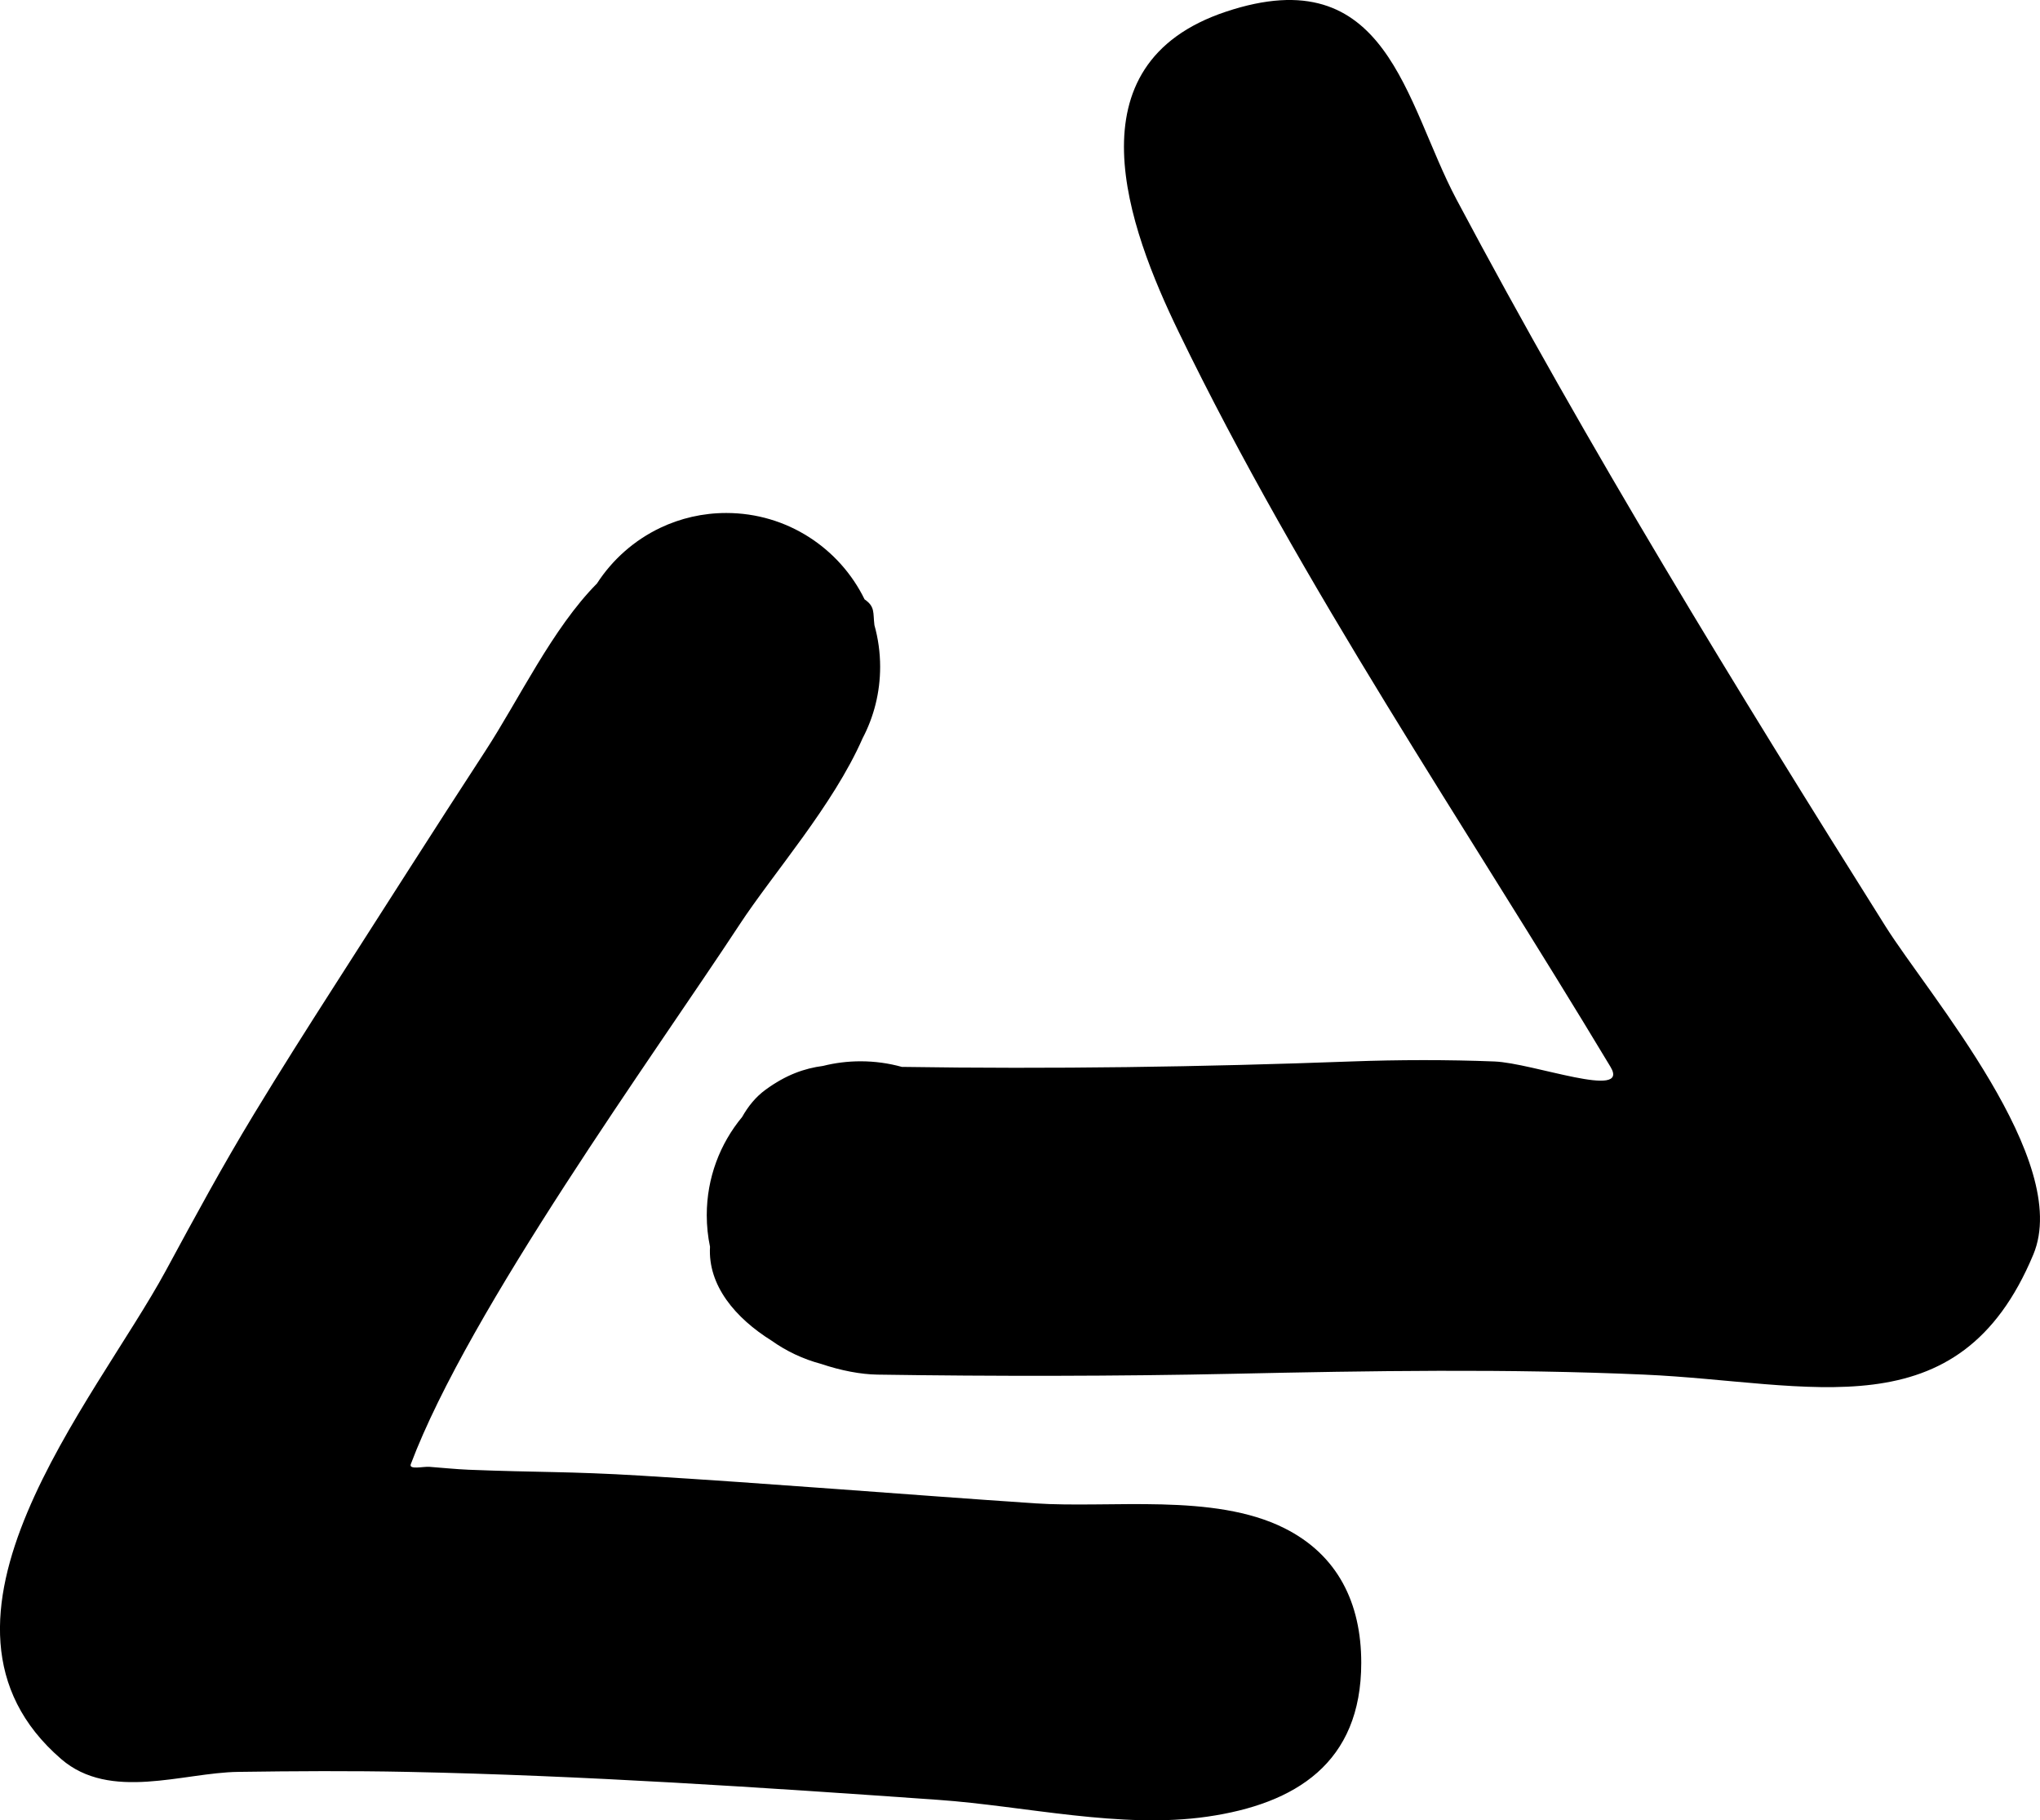
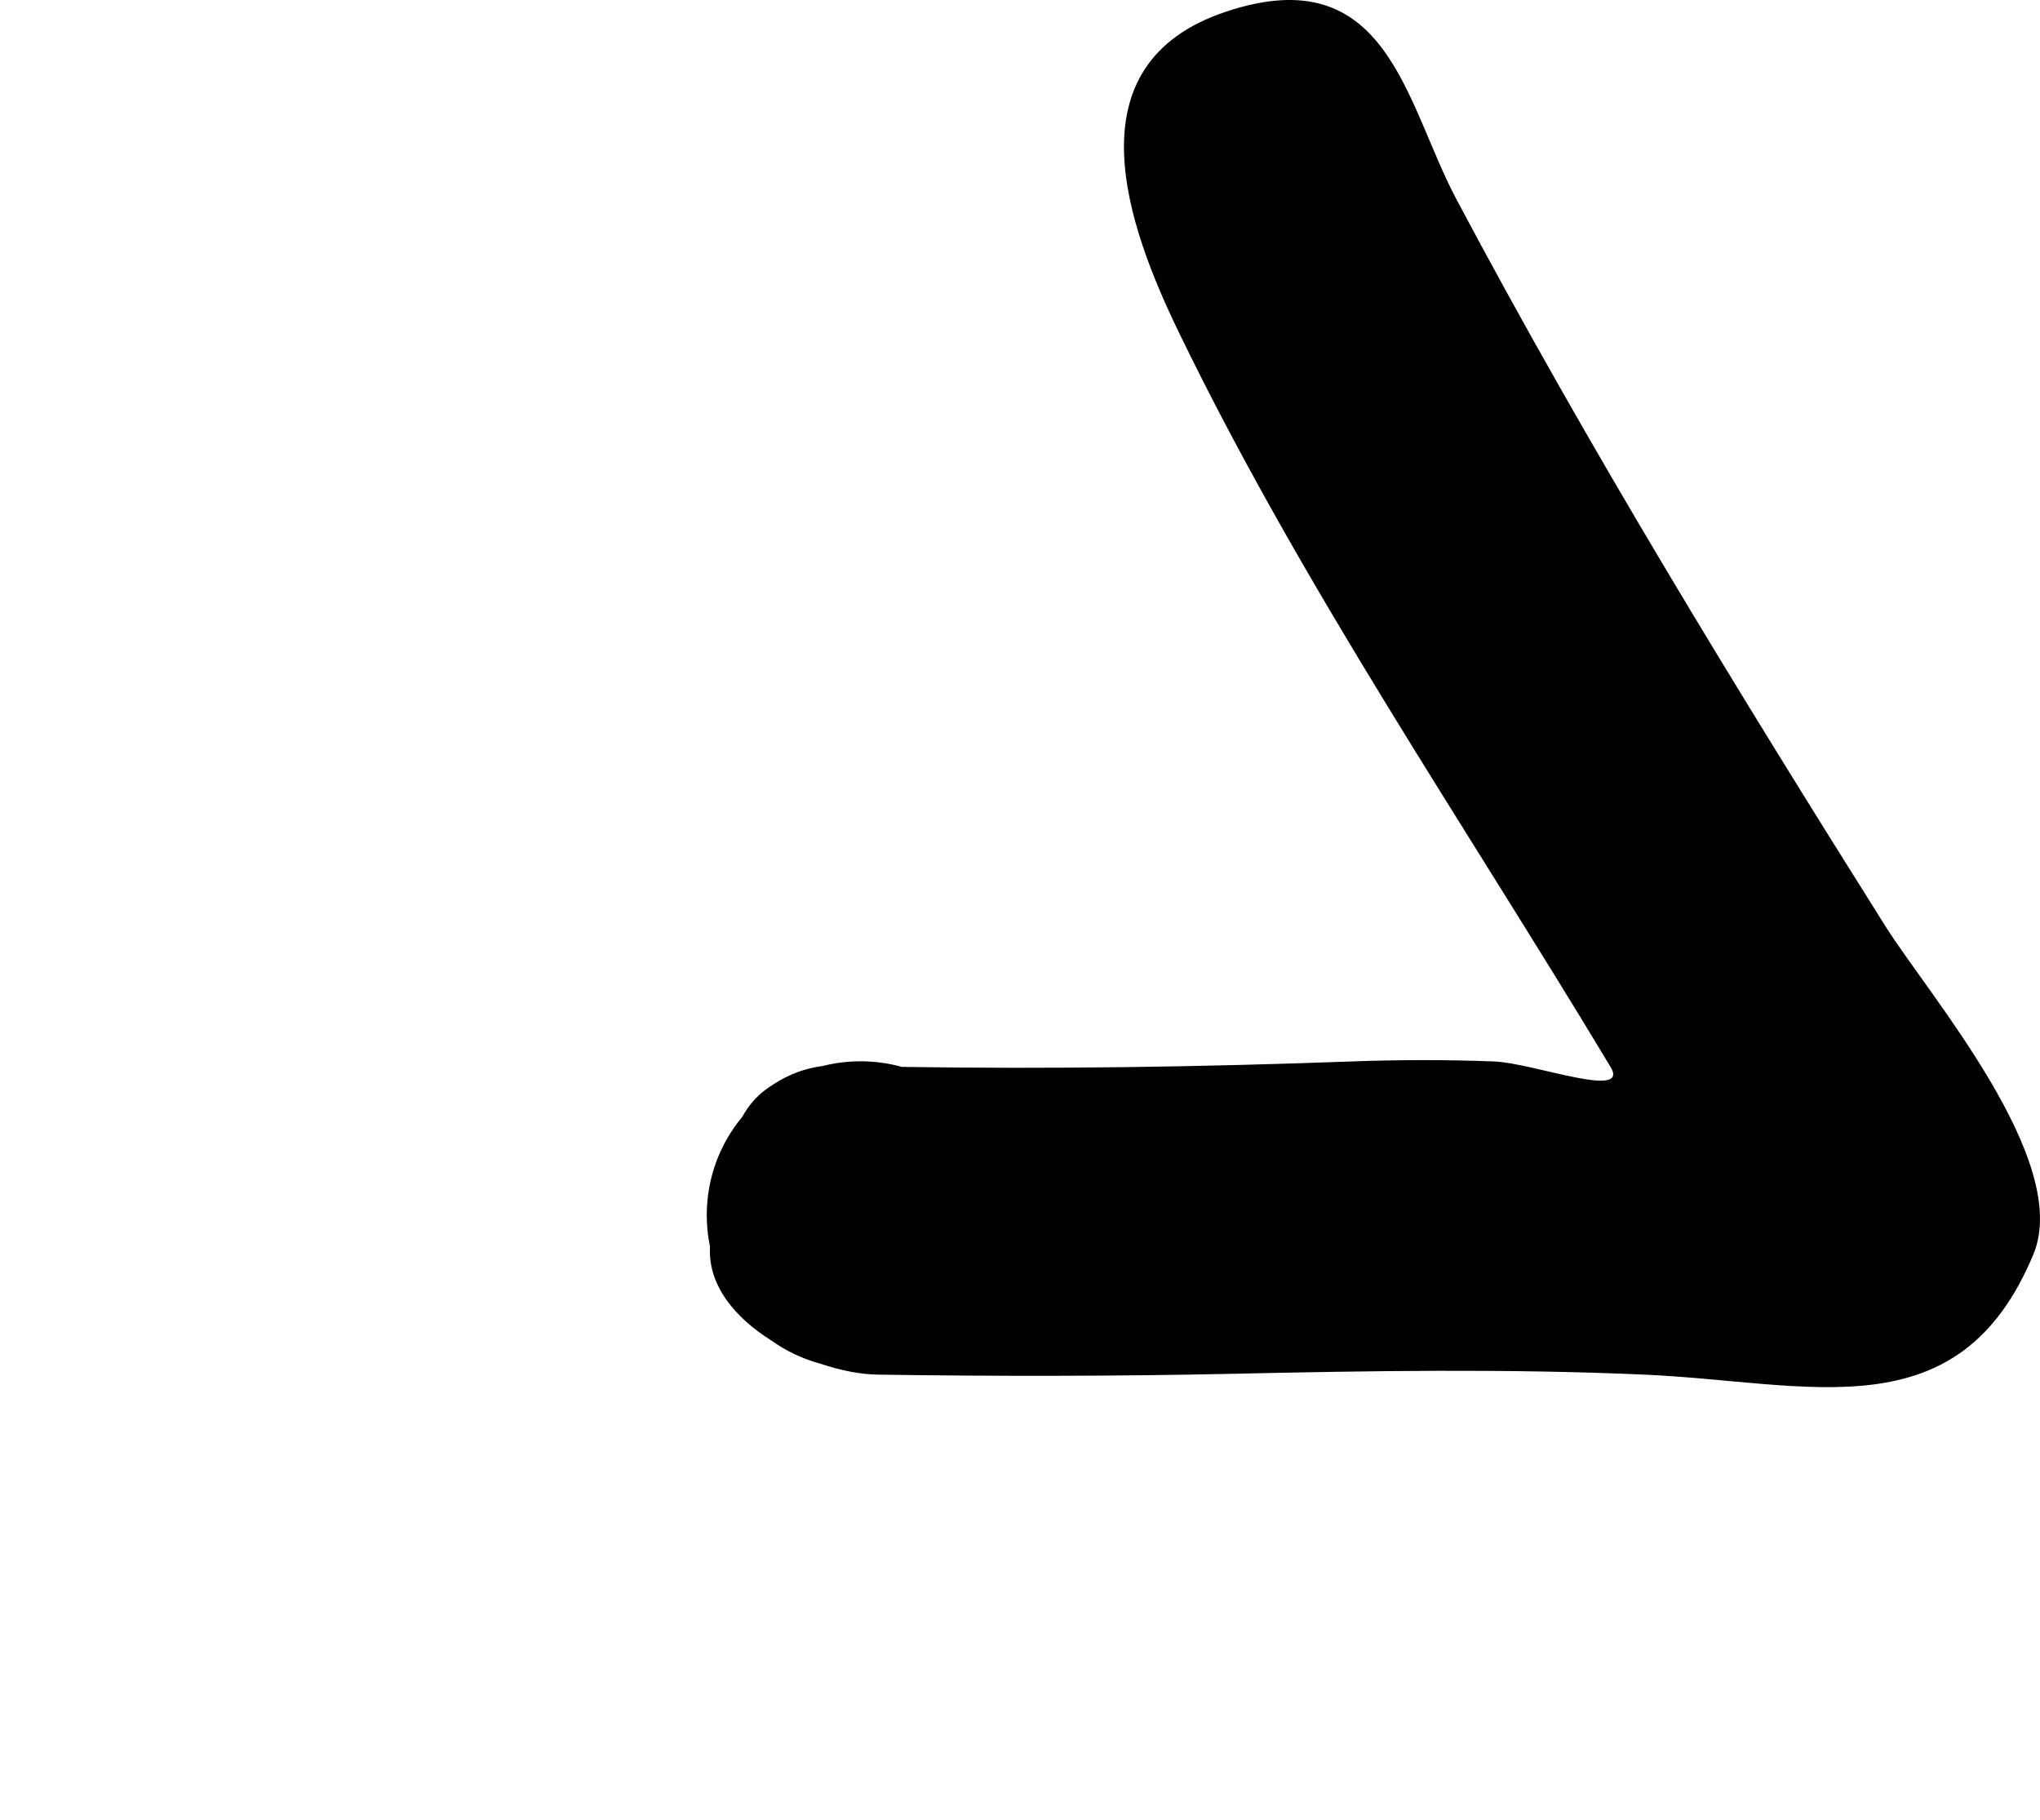
<svg xmlns="http://www.w3.org/2000/svg" version="1.1" width="182.333" height="162.668" viewBox="0,0,182.333,162.668">
  <g transform="translate(-148.834,-98.666)">
    <g data-paper-data="{&quot;isPaintingLayer&quot;:true}" fill="#000000" fill-rule="nonzero" stroke="none" stroke-width="0.5" stroke-linecap="butt" stroke-linejoin="miter" stroke-miterlimit="10" stroke-dasharray="" stroke-dashoffset="0" style="mix-blend-mode: normal">
      <path d="M217.26,196.047c1.825,-1.334 3.474,-1.91 5.136,-2.127c1.074,-0.27 2.199,-0.413 3.357,-0.413c1.277,0 2.514,0.174 3.687,0.5c13.405,0.205 26.819,0.009 40.215,-0.487c4.134,-0.153 8.617,-0.162 12.751,0.003c3.459,0.138 12.158,3.452 10.375,0.484c-13.005,-21.64 -27.555,-42.877 -38.594,-65.666c-4.542,-9.376 -9.899,-23.924 4.217,-28.629c14.472,-4.824 16.009,8.117 20.606,16.769c11.797,22.204 24.997,43.739 38.353,64.972c3.869,6.151 16.692,20.957 13.21,29.315c-6.678,16.026 -19.941,11.393 -34.778,10.738c-12.239,-0.54 -24.487,-0.341 -36.745,-0.074c-10.329,0.224 -21.467,0.232 -31.797,0.074c-1.488,-0.023 -3.251,-0.357 -5.036,-0.959c-1.608,-0.427 -3.1,-1.137 -4.42,-2.075c-3.226,-2.014 -5.704,-4.922 -5.503,-8.39c-0.19,-0.912 -0.291,-1.857 -0.291,-2.826c0,-3.334 1.187,-6.392 3.161,-8.772c0.535,-0.948 1.204,-1.786 2.096,-2.438z" />
-       <path d="M214.934,181.291c-7.67,11.681 -24.166,34.384 -29.383,48.216c-0.197,0.524 1.103,0.2 1.661,0.24c1.173,0.083 2.342,0.213 3.517,0.26c6.176,0.247 8.952,0.137 15.355,0.525c11.759,0.713 23.527,1.683 35.219,2.475c6.859,0.464 15.996,-0.945 22.323,2.219c4.763,2.381 6.875,6.68 6.875,12.031c0,8.976 -5.89,12.612 -13.75,13.75c-7.75,1.122 -16.321,-0.955 -24.052,-1.5c-15.663,-1.105 -31.755,-2.18 -47.426,-2.5c-5.053,-0.103 -10.108,-0.072 -15.161,0c-4.934,0.07 -11.427,2.638 -15.811,-1.148c-14.215,-12.276 3.041,-31.984 9.36,-43.653c2.654,-4.9 5.006,-9.257 7.905,-14.036c2.233,-3.681 4.755,-7.666 7.118,-11.348c4.494,-7.004 8.952,-14.031 13.5,-21c3.044,-4.665 6.013,-10.986 10.007,-15.014c1.385,-2.144 3.349,-3.878 5.672,-4.98c1.784,-0.847 3.78,-1.32 5.886,-1.32c5.43,0 10.125,3.148 12.36,7.718c0.963,0.668 0.739,1.178 0.88,2.306c0.333,1.185 0.511,2.434 0.511,3.726c0,2.305 -0.567,4.477 -1.569,6.385c-2.64,6.013 -7.976,12.044 -10.999,16.649z" />
    </g>
  </g>
</svg>